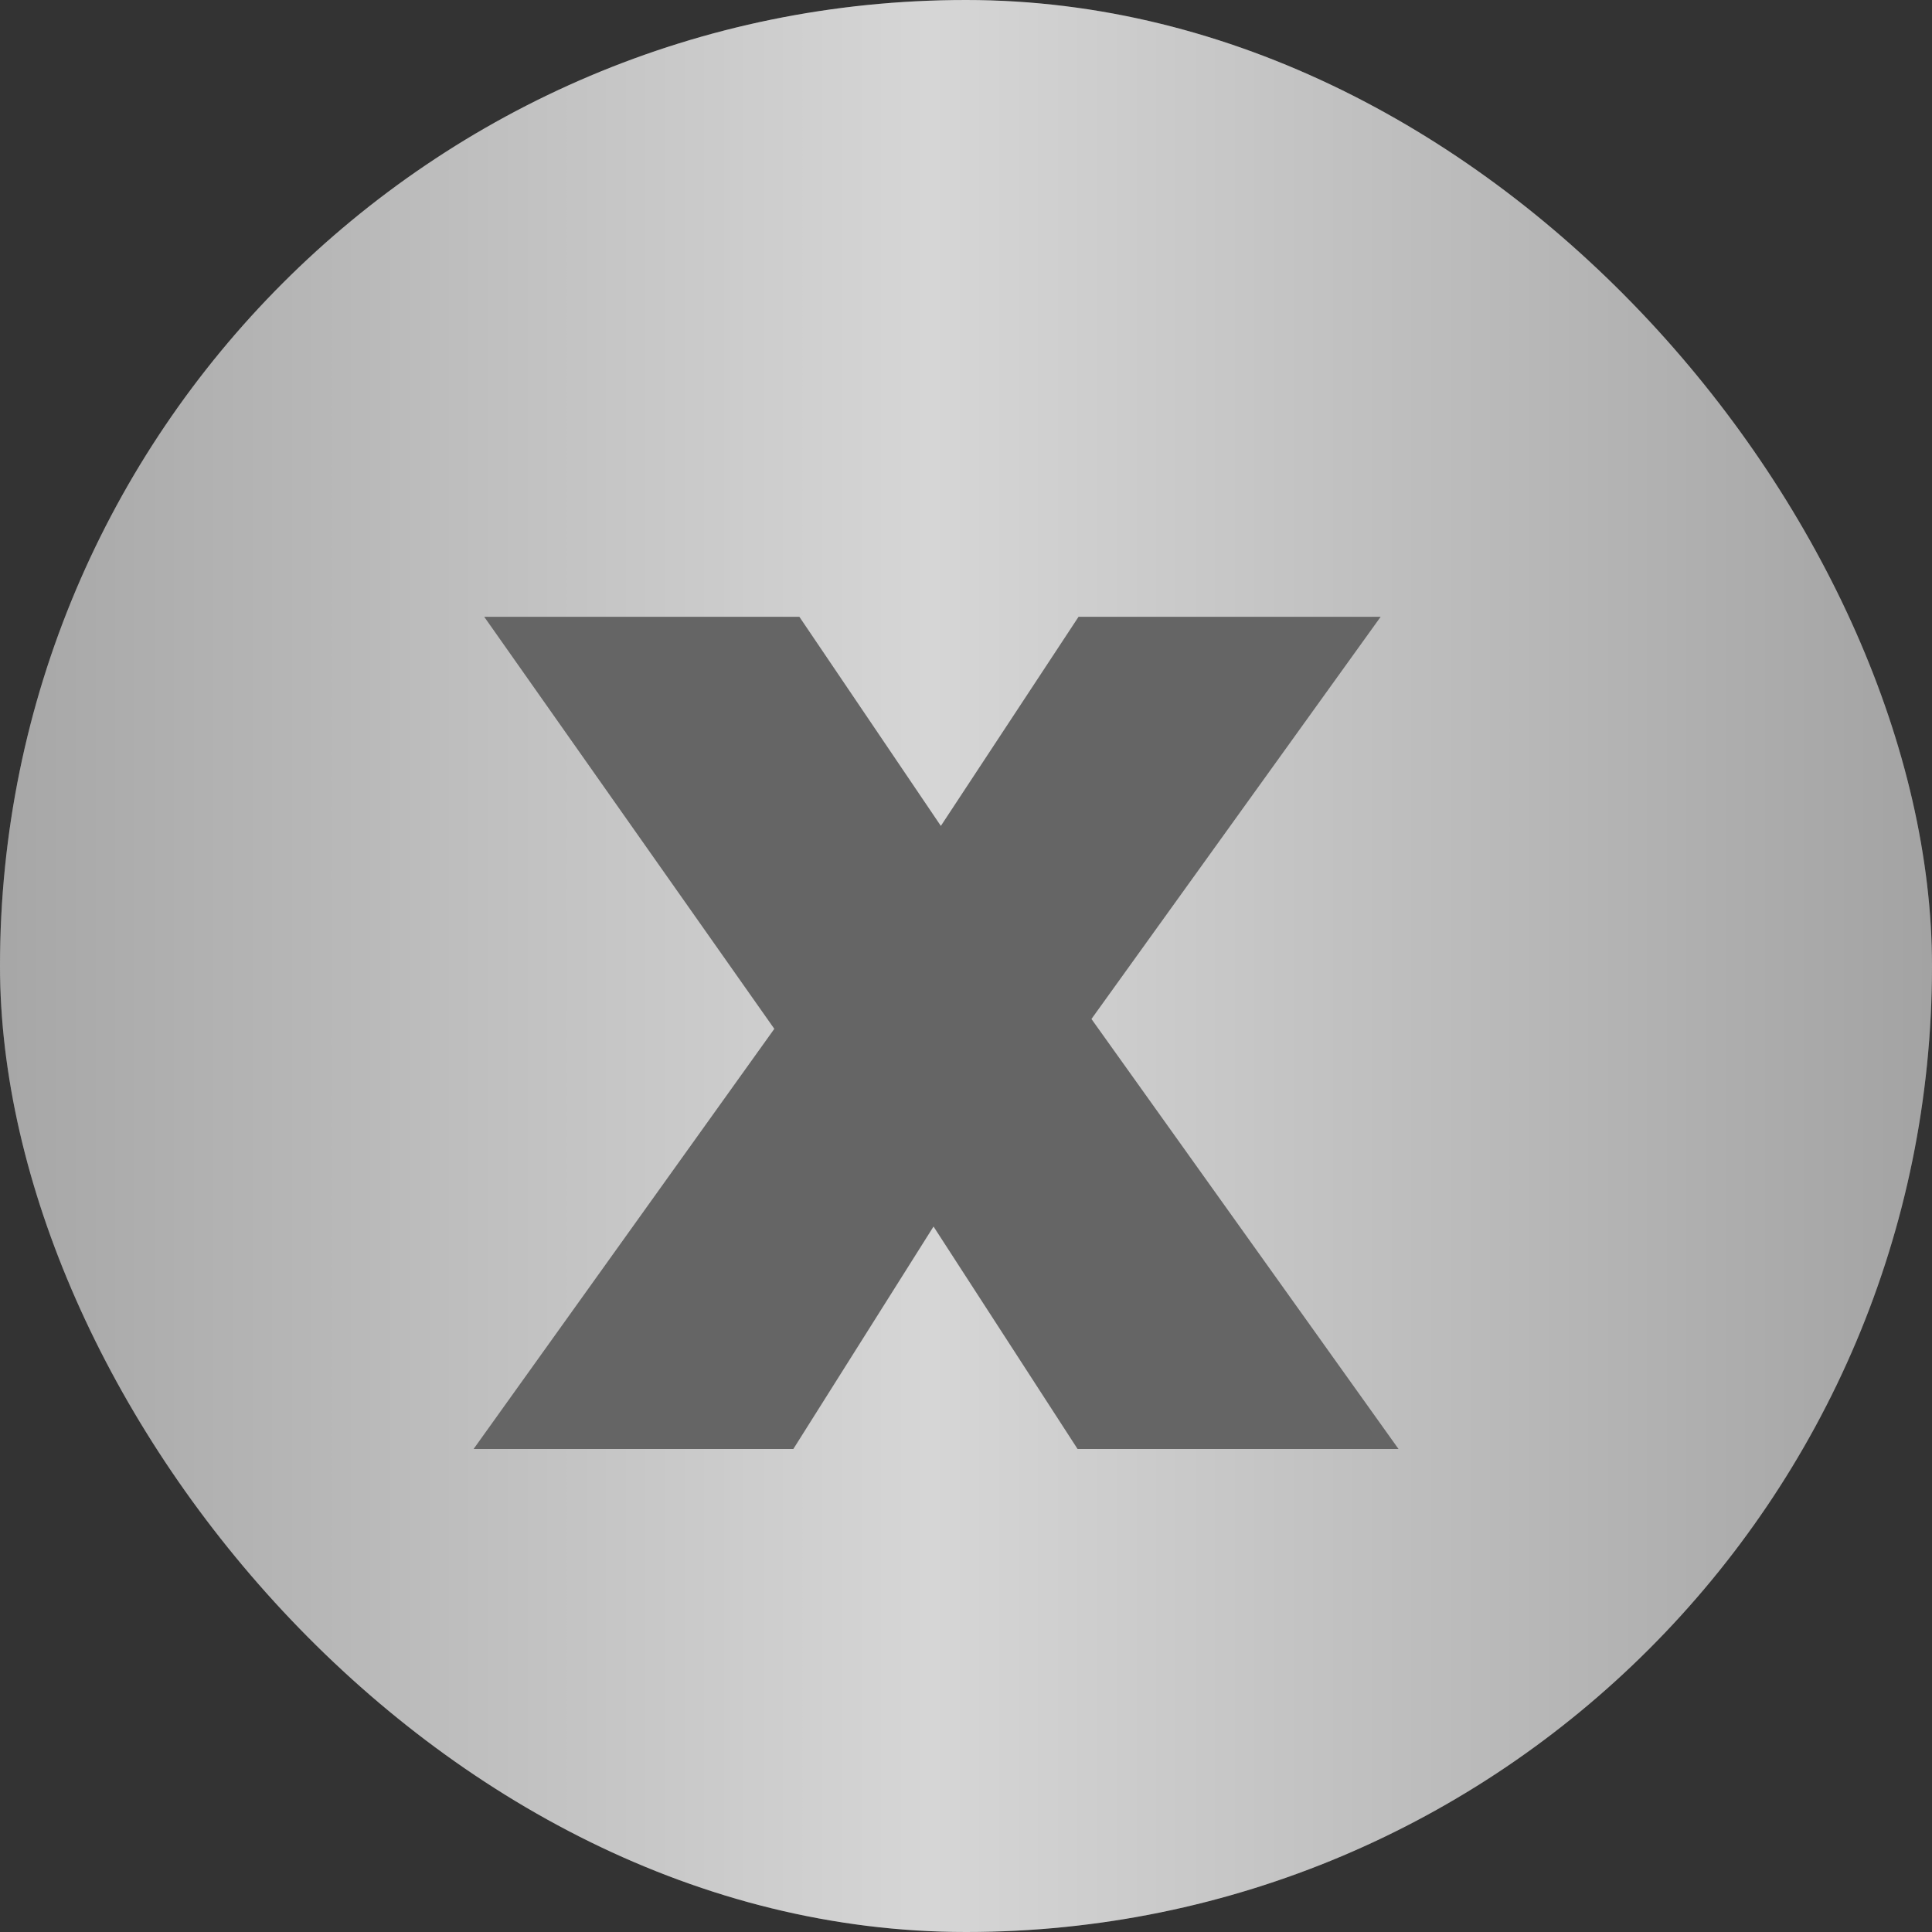
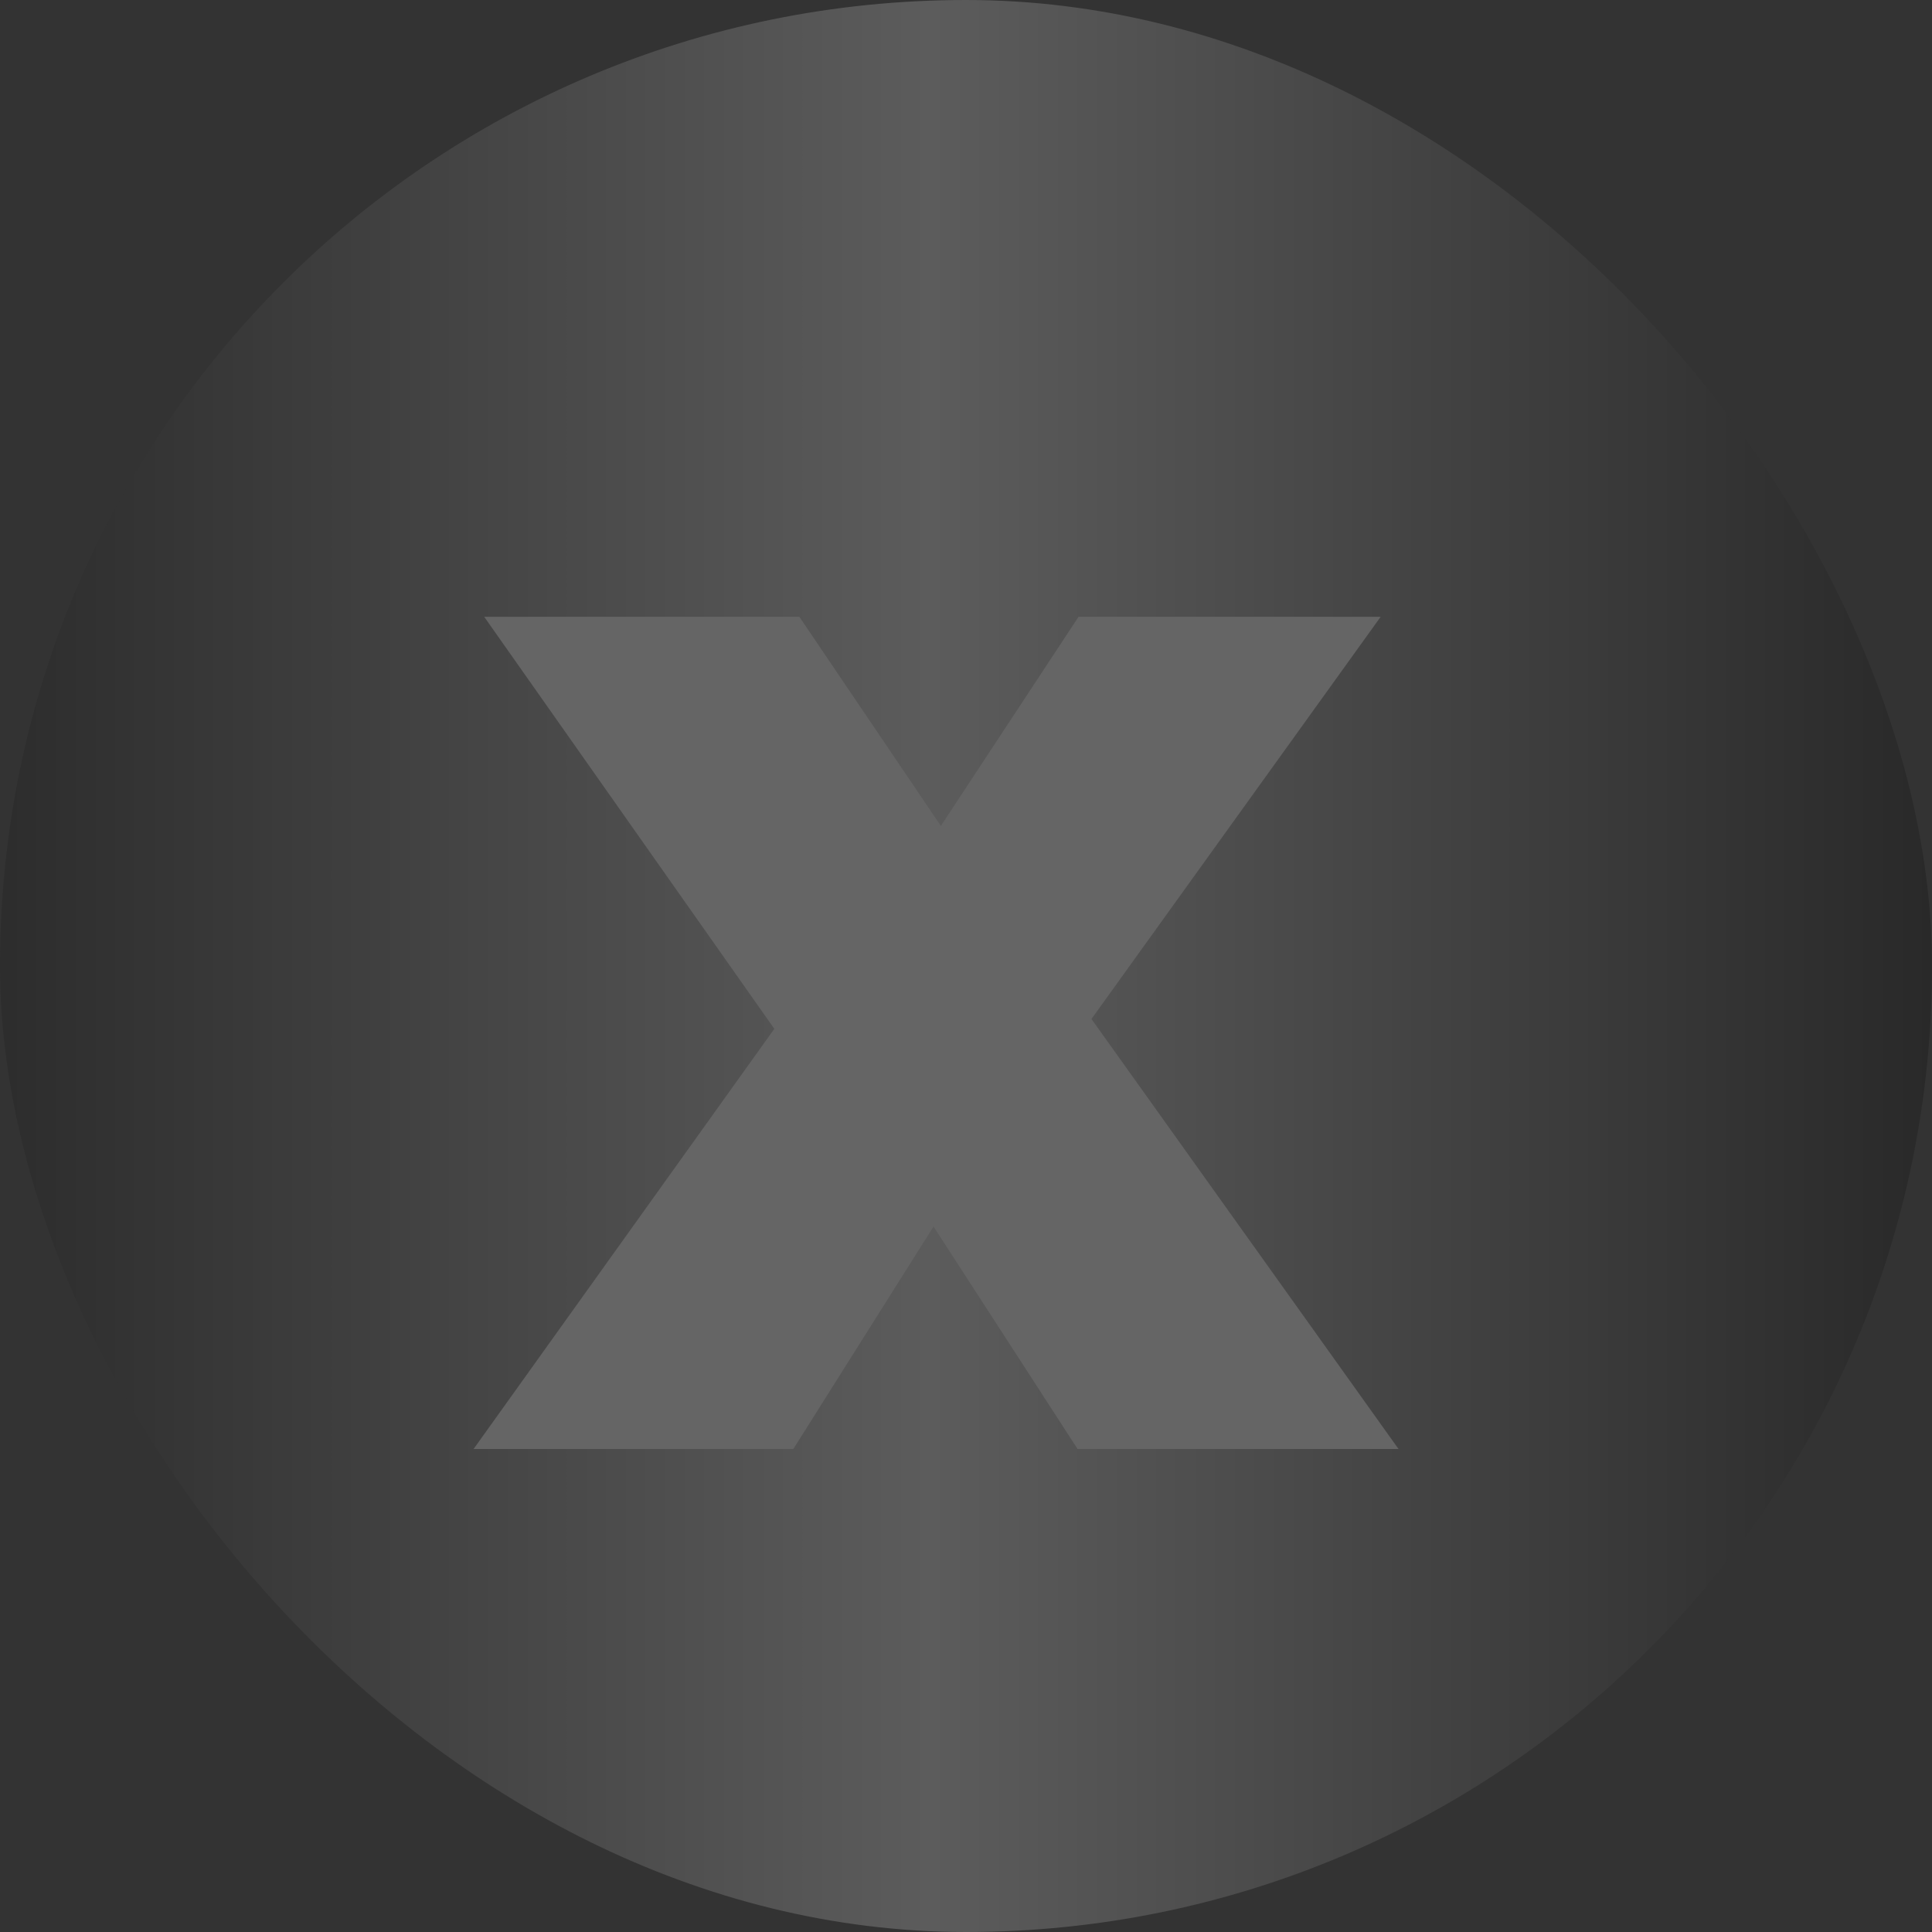
<svg xmlns="http://www.w3.org/2000/svg" width="8" height="8" viewBox="0 0 8 8" fill="none">
  <rect x="0" y="0" width="8" height="8" fill="#333333" stroke="none" />
-   <rect width="8" height="8" rx="4" fill="#CCCCCC" />
  <rect width="8" height="8" rx="4" fill="url(#paint0_linear_366_2292)" fill-opacity="0.2" />
-   <path d="M1.961 6L3.497 3.854L3.492 4.666L2.005 2.554H3.31L4.176 3.834L3.62 3.839L4.466 2.554H5.717L4.23 4.622V3.814L5.791 6H4.462L3.595 4.661L4.132 4.656L3.285 6H1.961Z" fill="#656565" />
+   <path d="M1.961 6L3.497 3.854L3.492 4.666L2.005 2.554H3.31L4.176 3.834L3.62 3.839L4.466 2.554H5.717L4.23 4.622V3.814L5.791 6H4.462L3.595 4.661L4.132 4.656L3.285 6Z" fill="#656565" />
  <defs>
    <linearGradient id="paint0_linear_366_2292" x1="-0.302" y1="4" x2="8.005" y2="4" gradientUnits="userSpaceOnUse">
      <stop />
      <stop offset="0.5" stop-color="white" />
      <stop offset="1" />
    </linearGradient>
  </defs>
</svg>